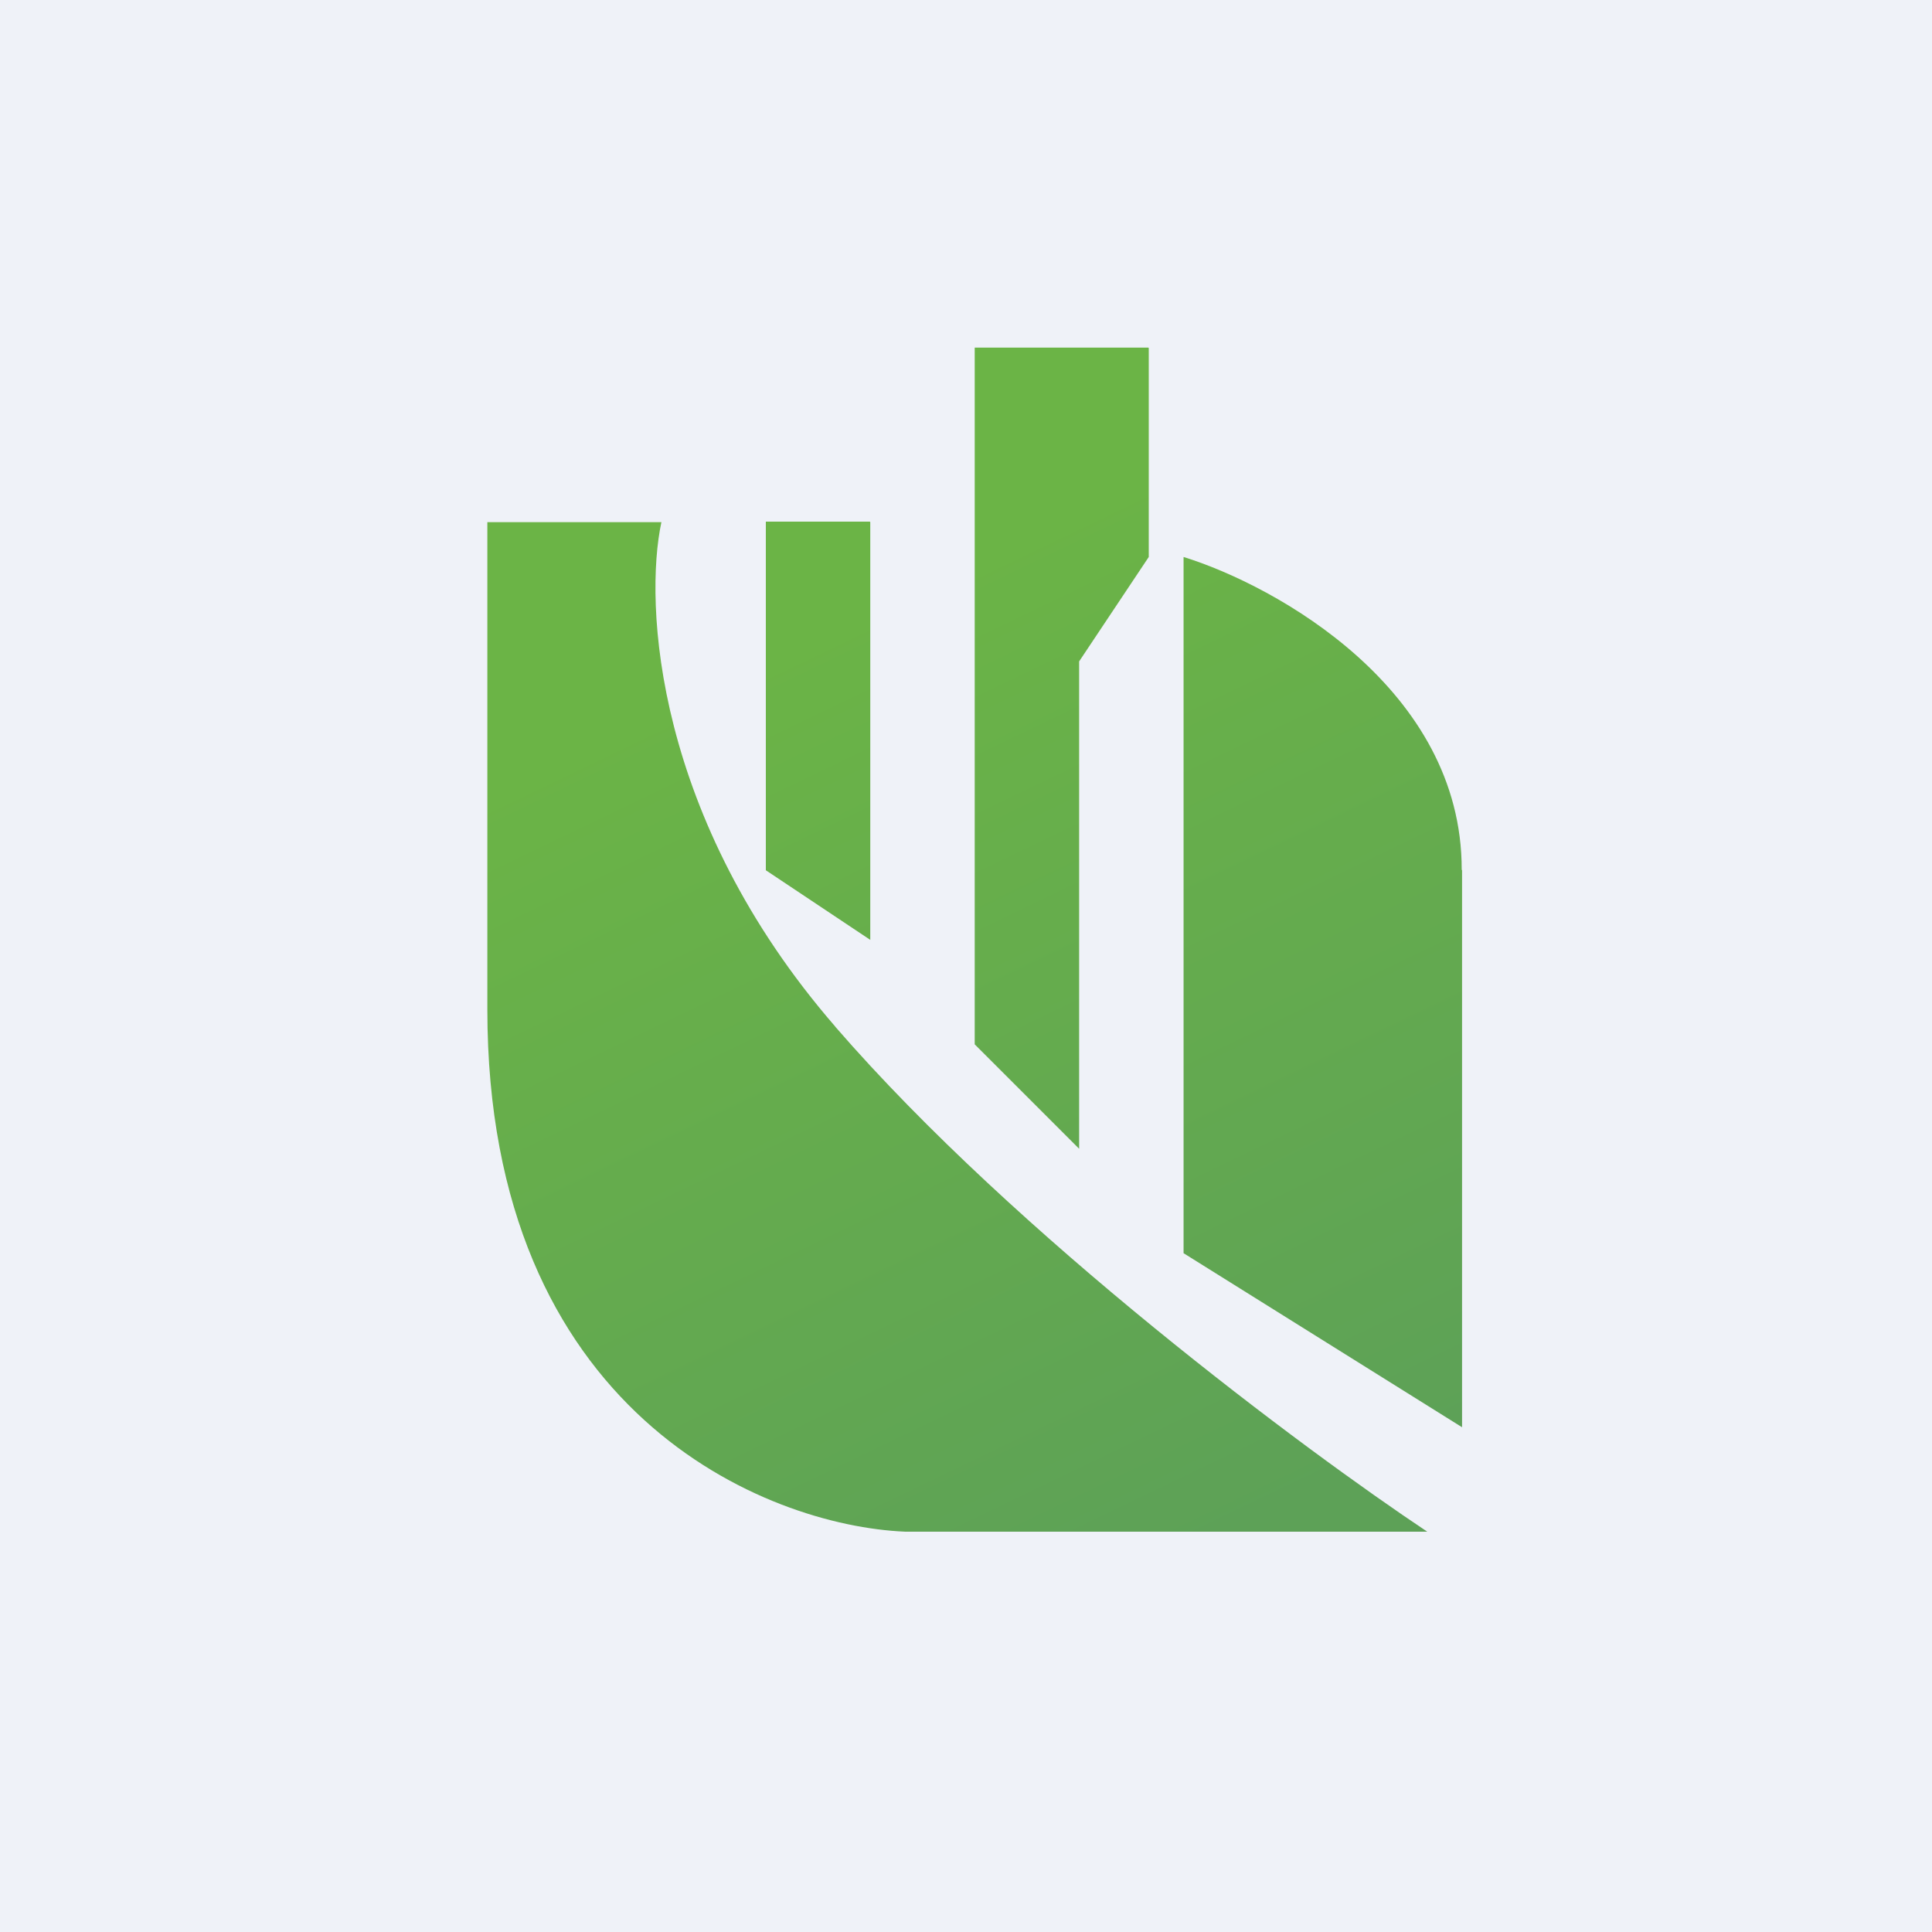
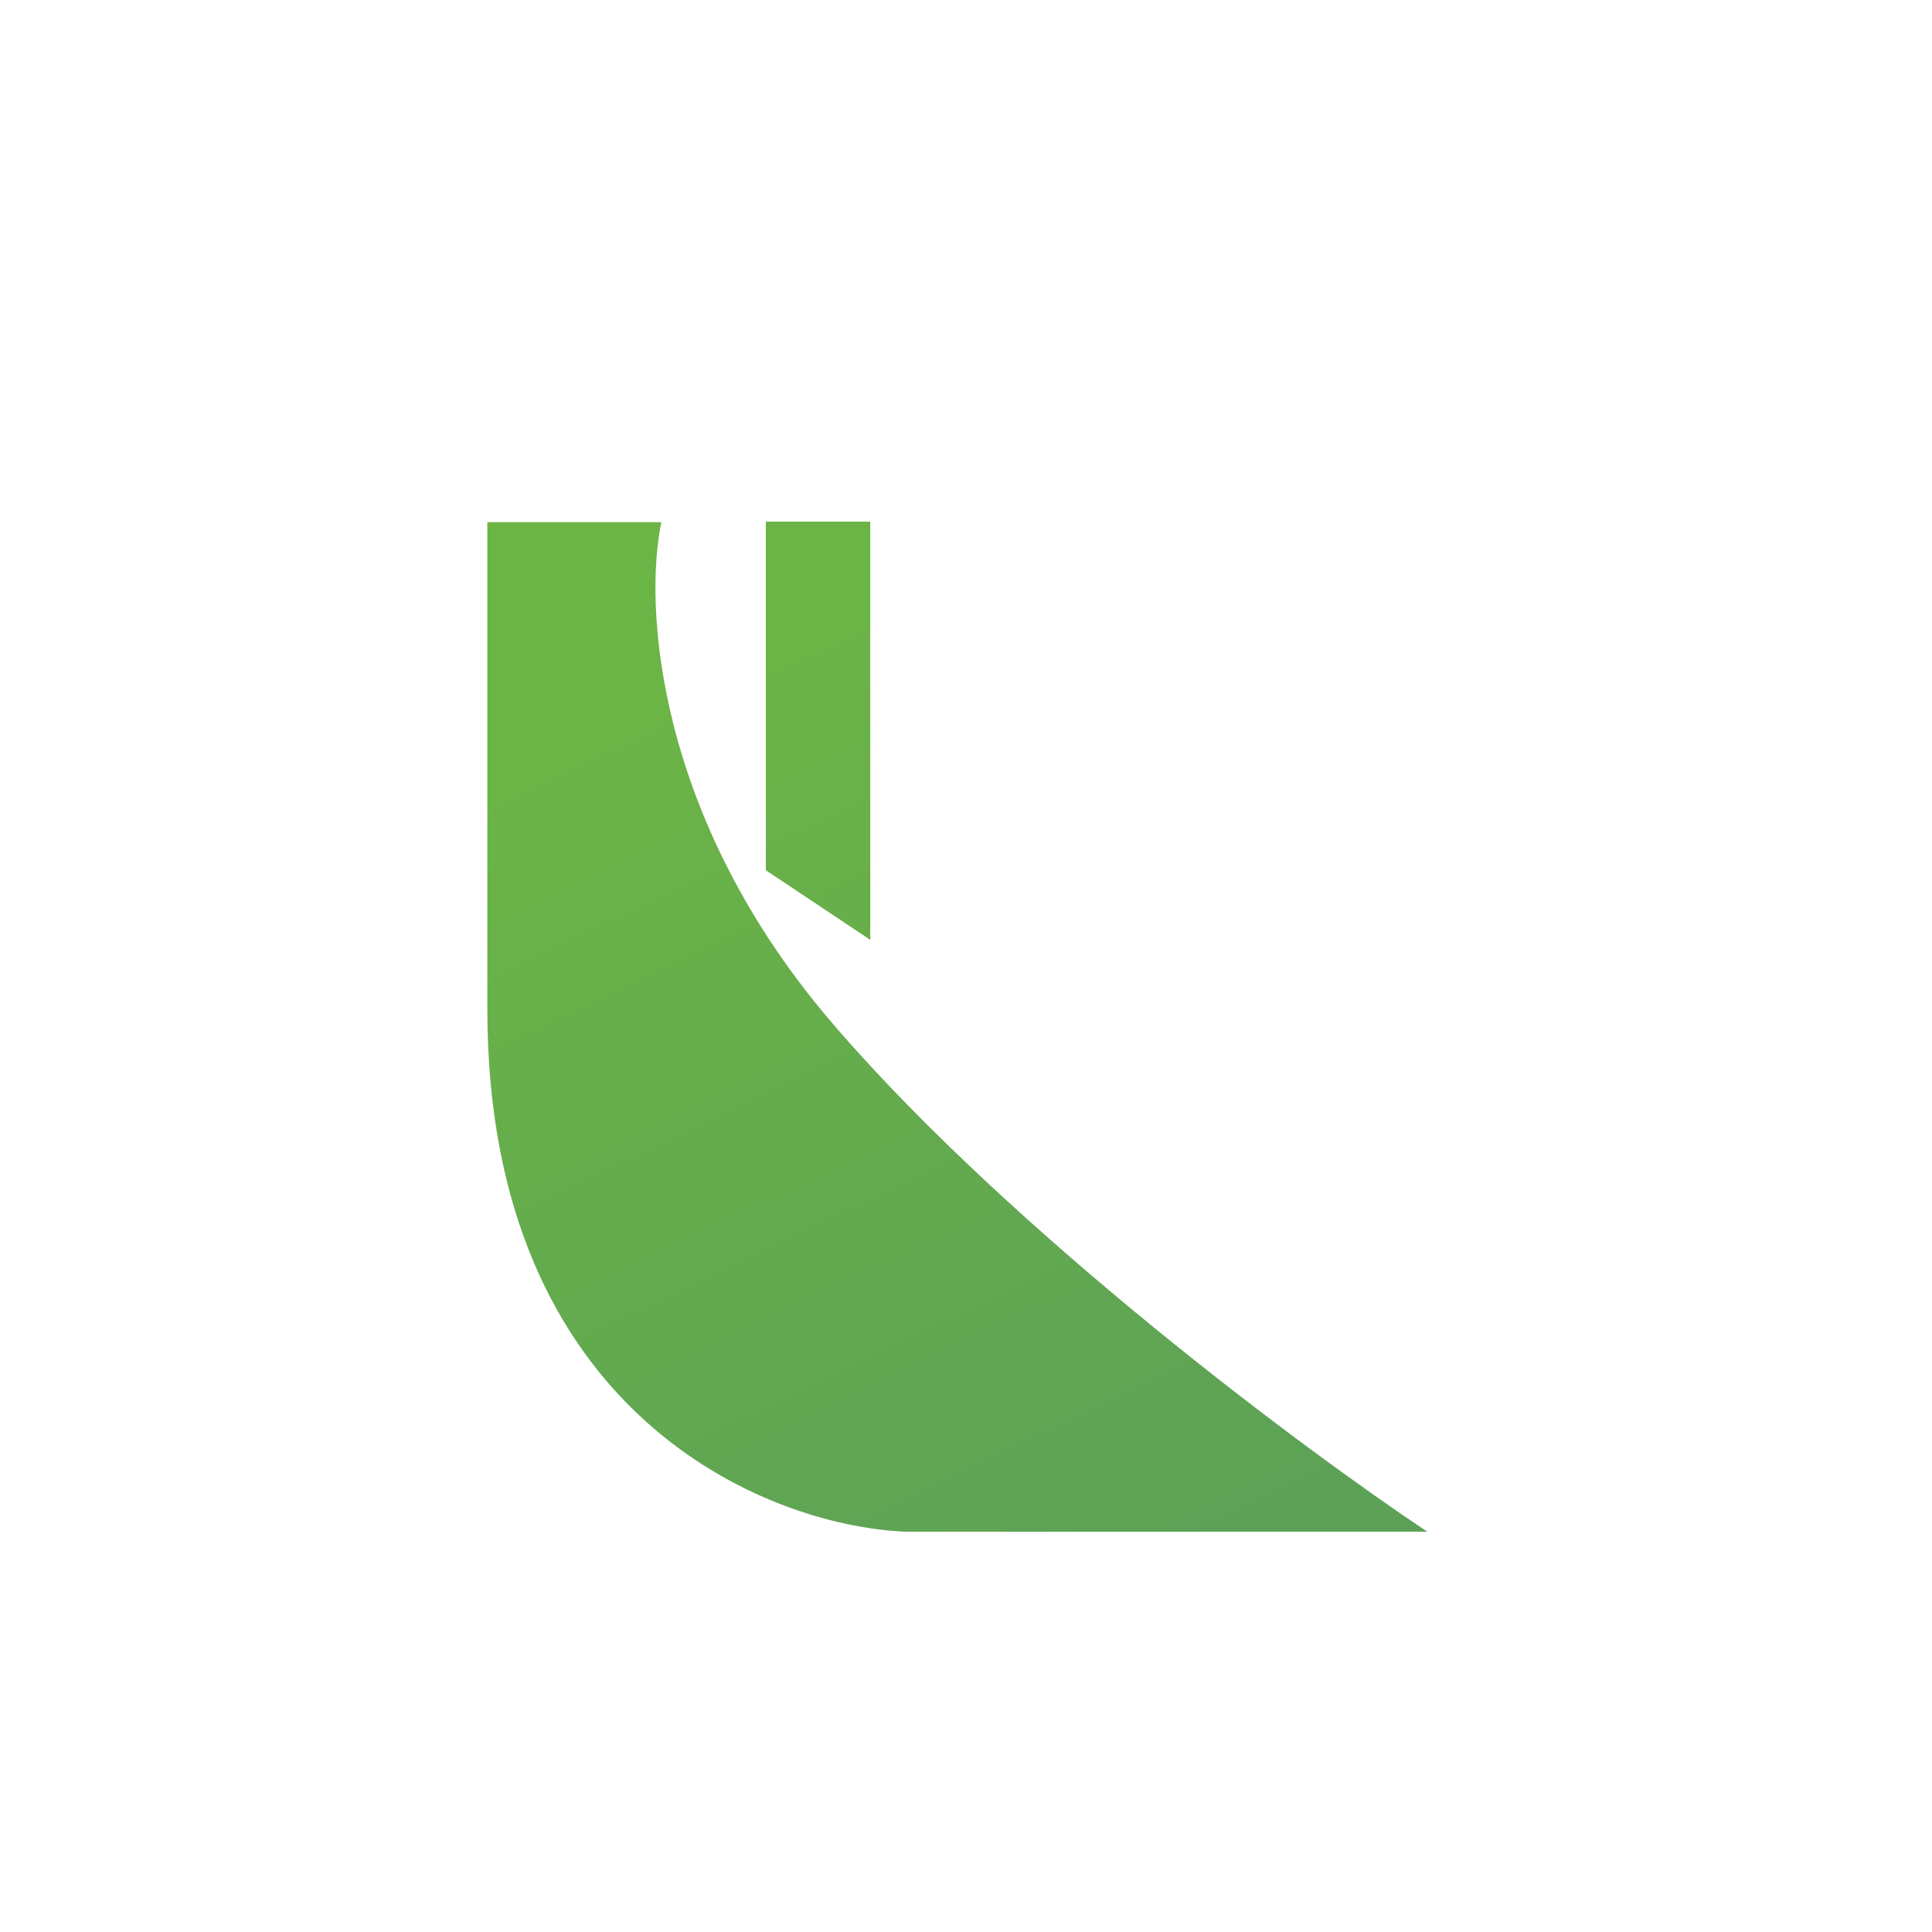
<svg xmlns="http://www.w3.org/2000/svg" viewBox="0 0 55.5 55.5">
-   <path d="M 0,0 H 55.5 V 55.5 H 0 Z" fill="rgb(239, 242, 248)" />
  <path d="M 23.99,29.485 C 18.8,23.5 18.5,17.33 19,15 H 14 V 29 C 14,40.6 22,43.83 26,44 H 41 C 37.5,41.67 29.2,35.5 24,29.5 Z" fill="url(#a)" />
  <path d="M 24.99,14.985 H 22 V 25 L 25,27 V 15 Z" fill="url(#a)" />
-   <path d="M 32.99,9.985 H 28 V 30 L 31,33 V 19 L 33,16 V 10 Z" fill="url(#a)" />
-   <path d="M 41.99,24.985 C 42,19.8 36.67,16.83 34,16 V 36 L 42,41 V 25 Z" fill="url(#a)" />
  <defs>
    <linearGradient id="a" x1="24.5" x2="37" y1="17.5" y2="43.5" gradientUnits="userSpaceOnUse">
      <stop stop-color="rgb(107, 180, 70)" offset="0" />
      <stop stop-color="rgb(93, 161, 87)" offset="1" />
    </linearGradient>
  </defs>
</svg>